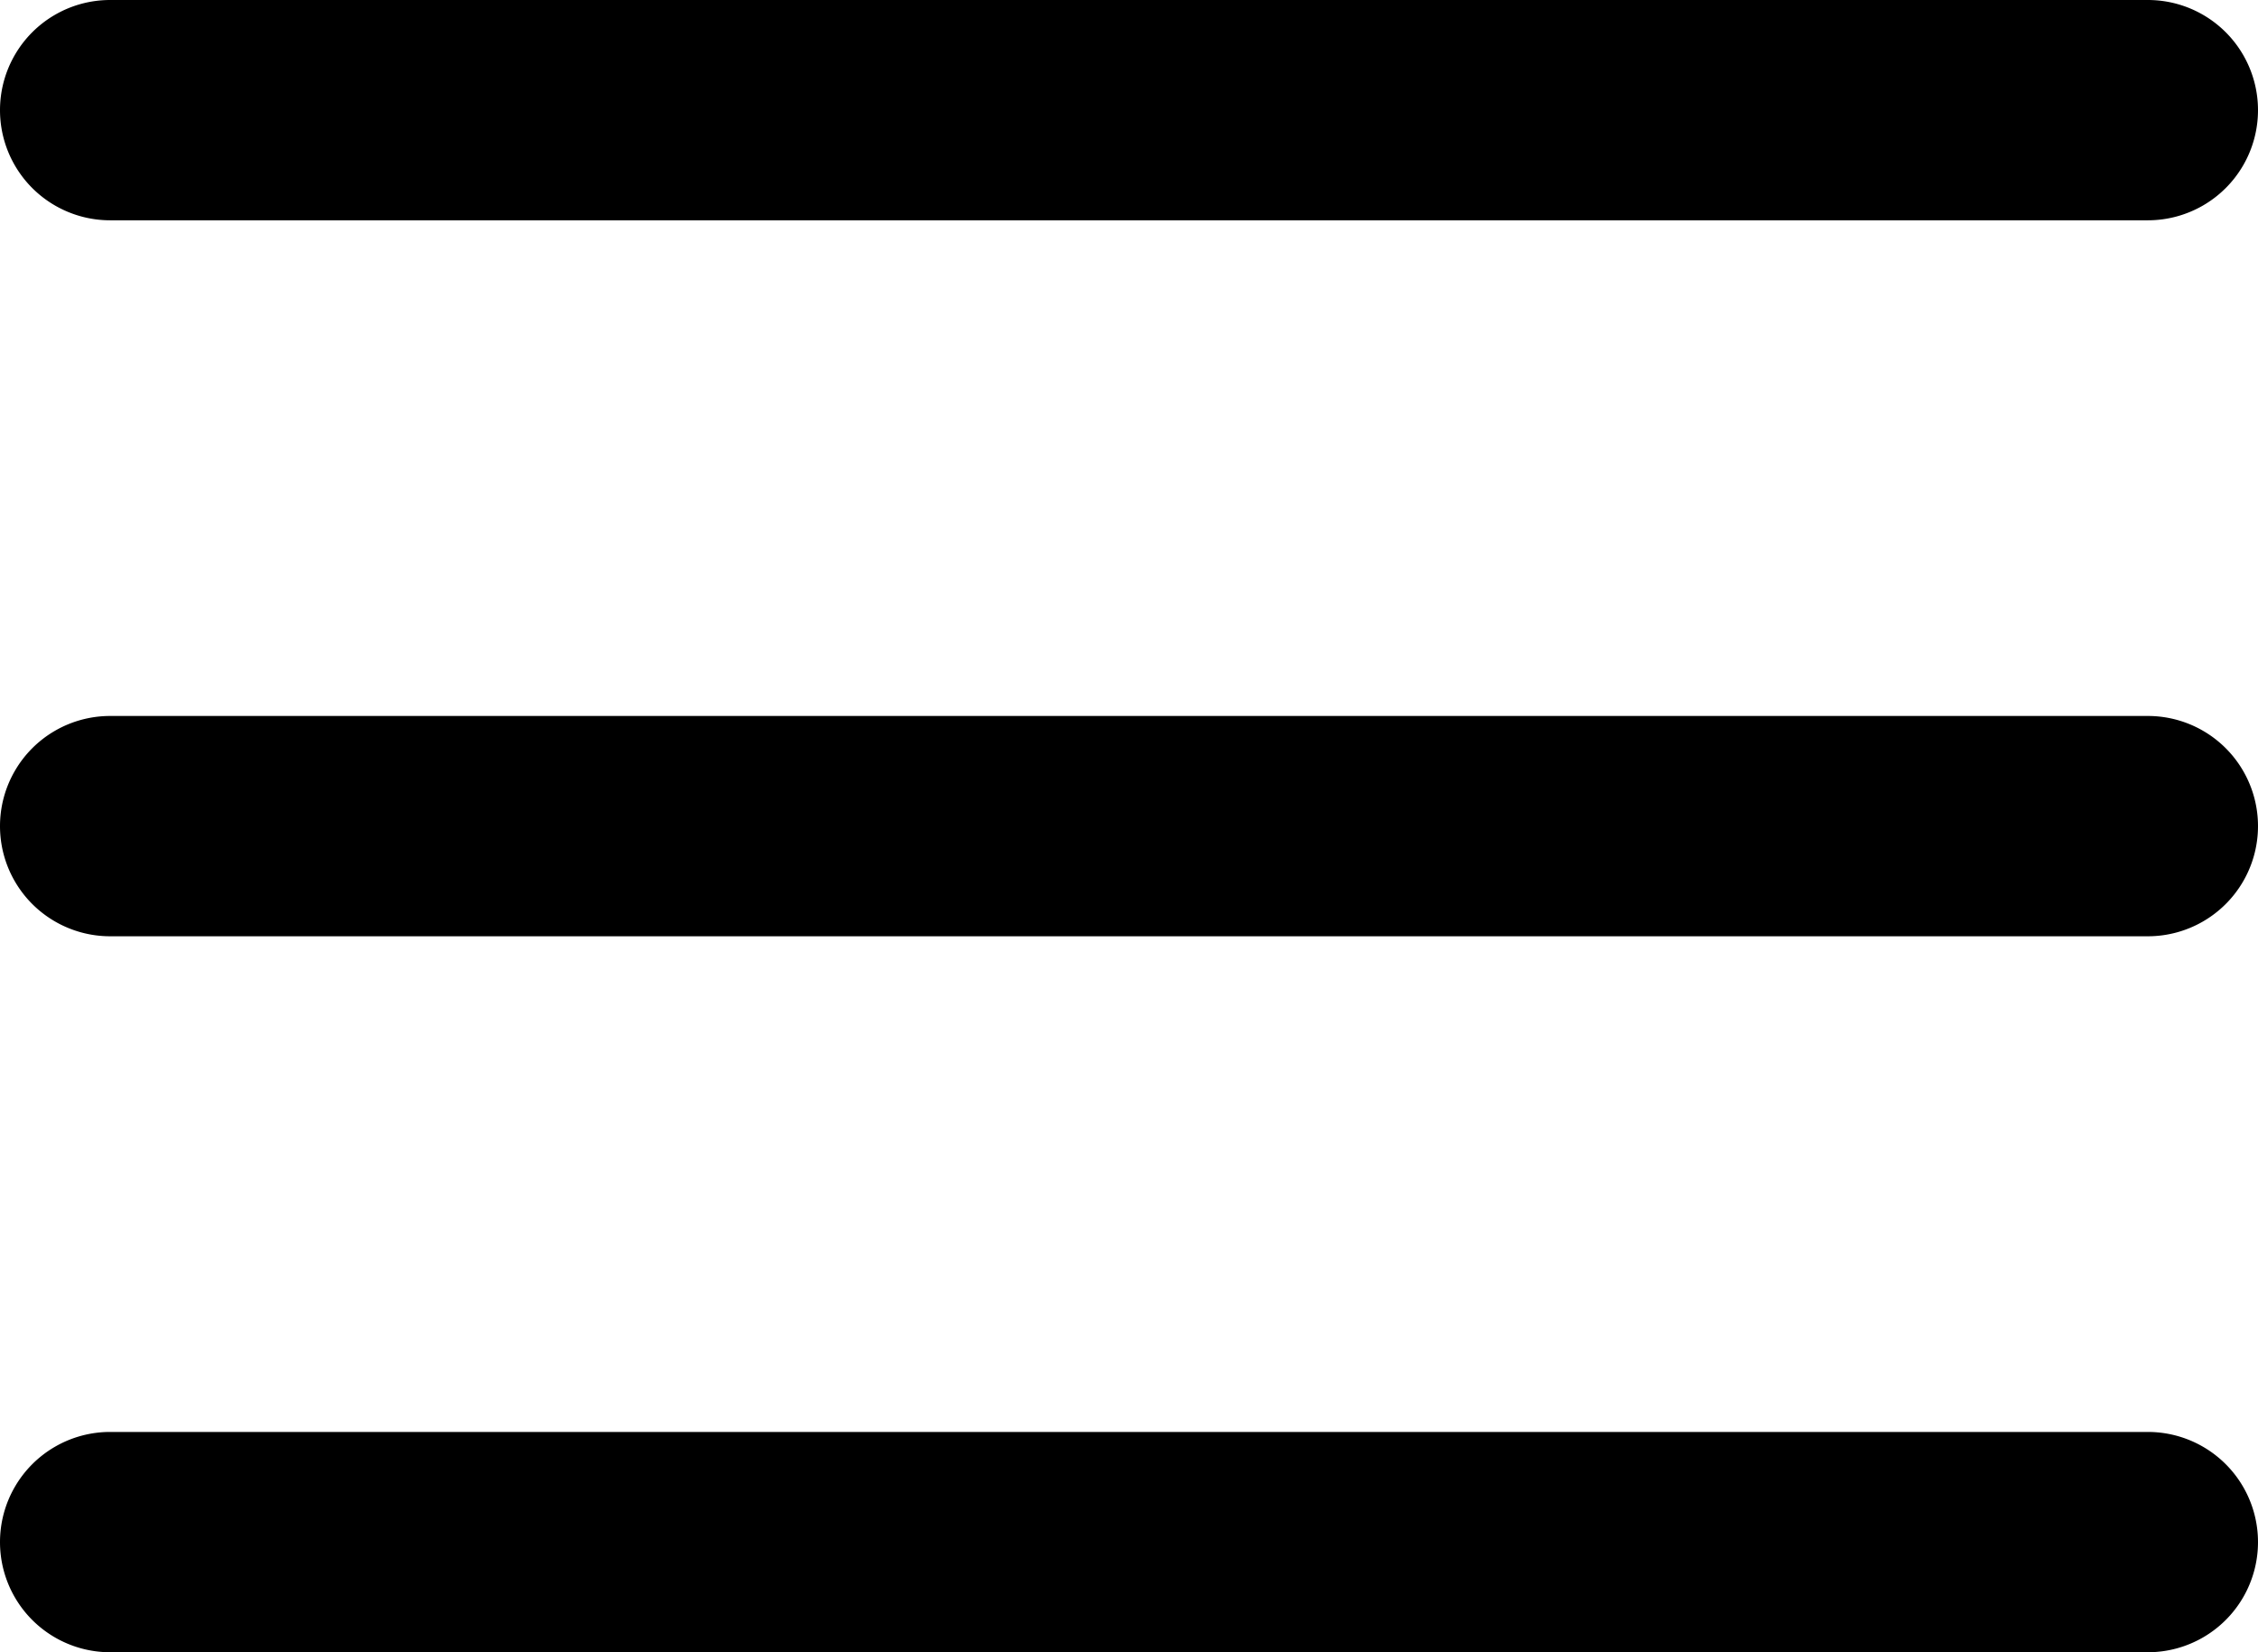
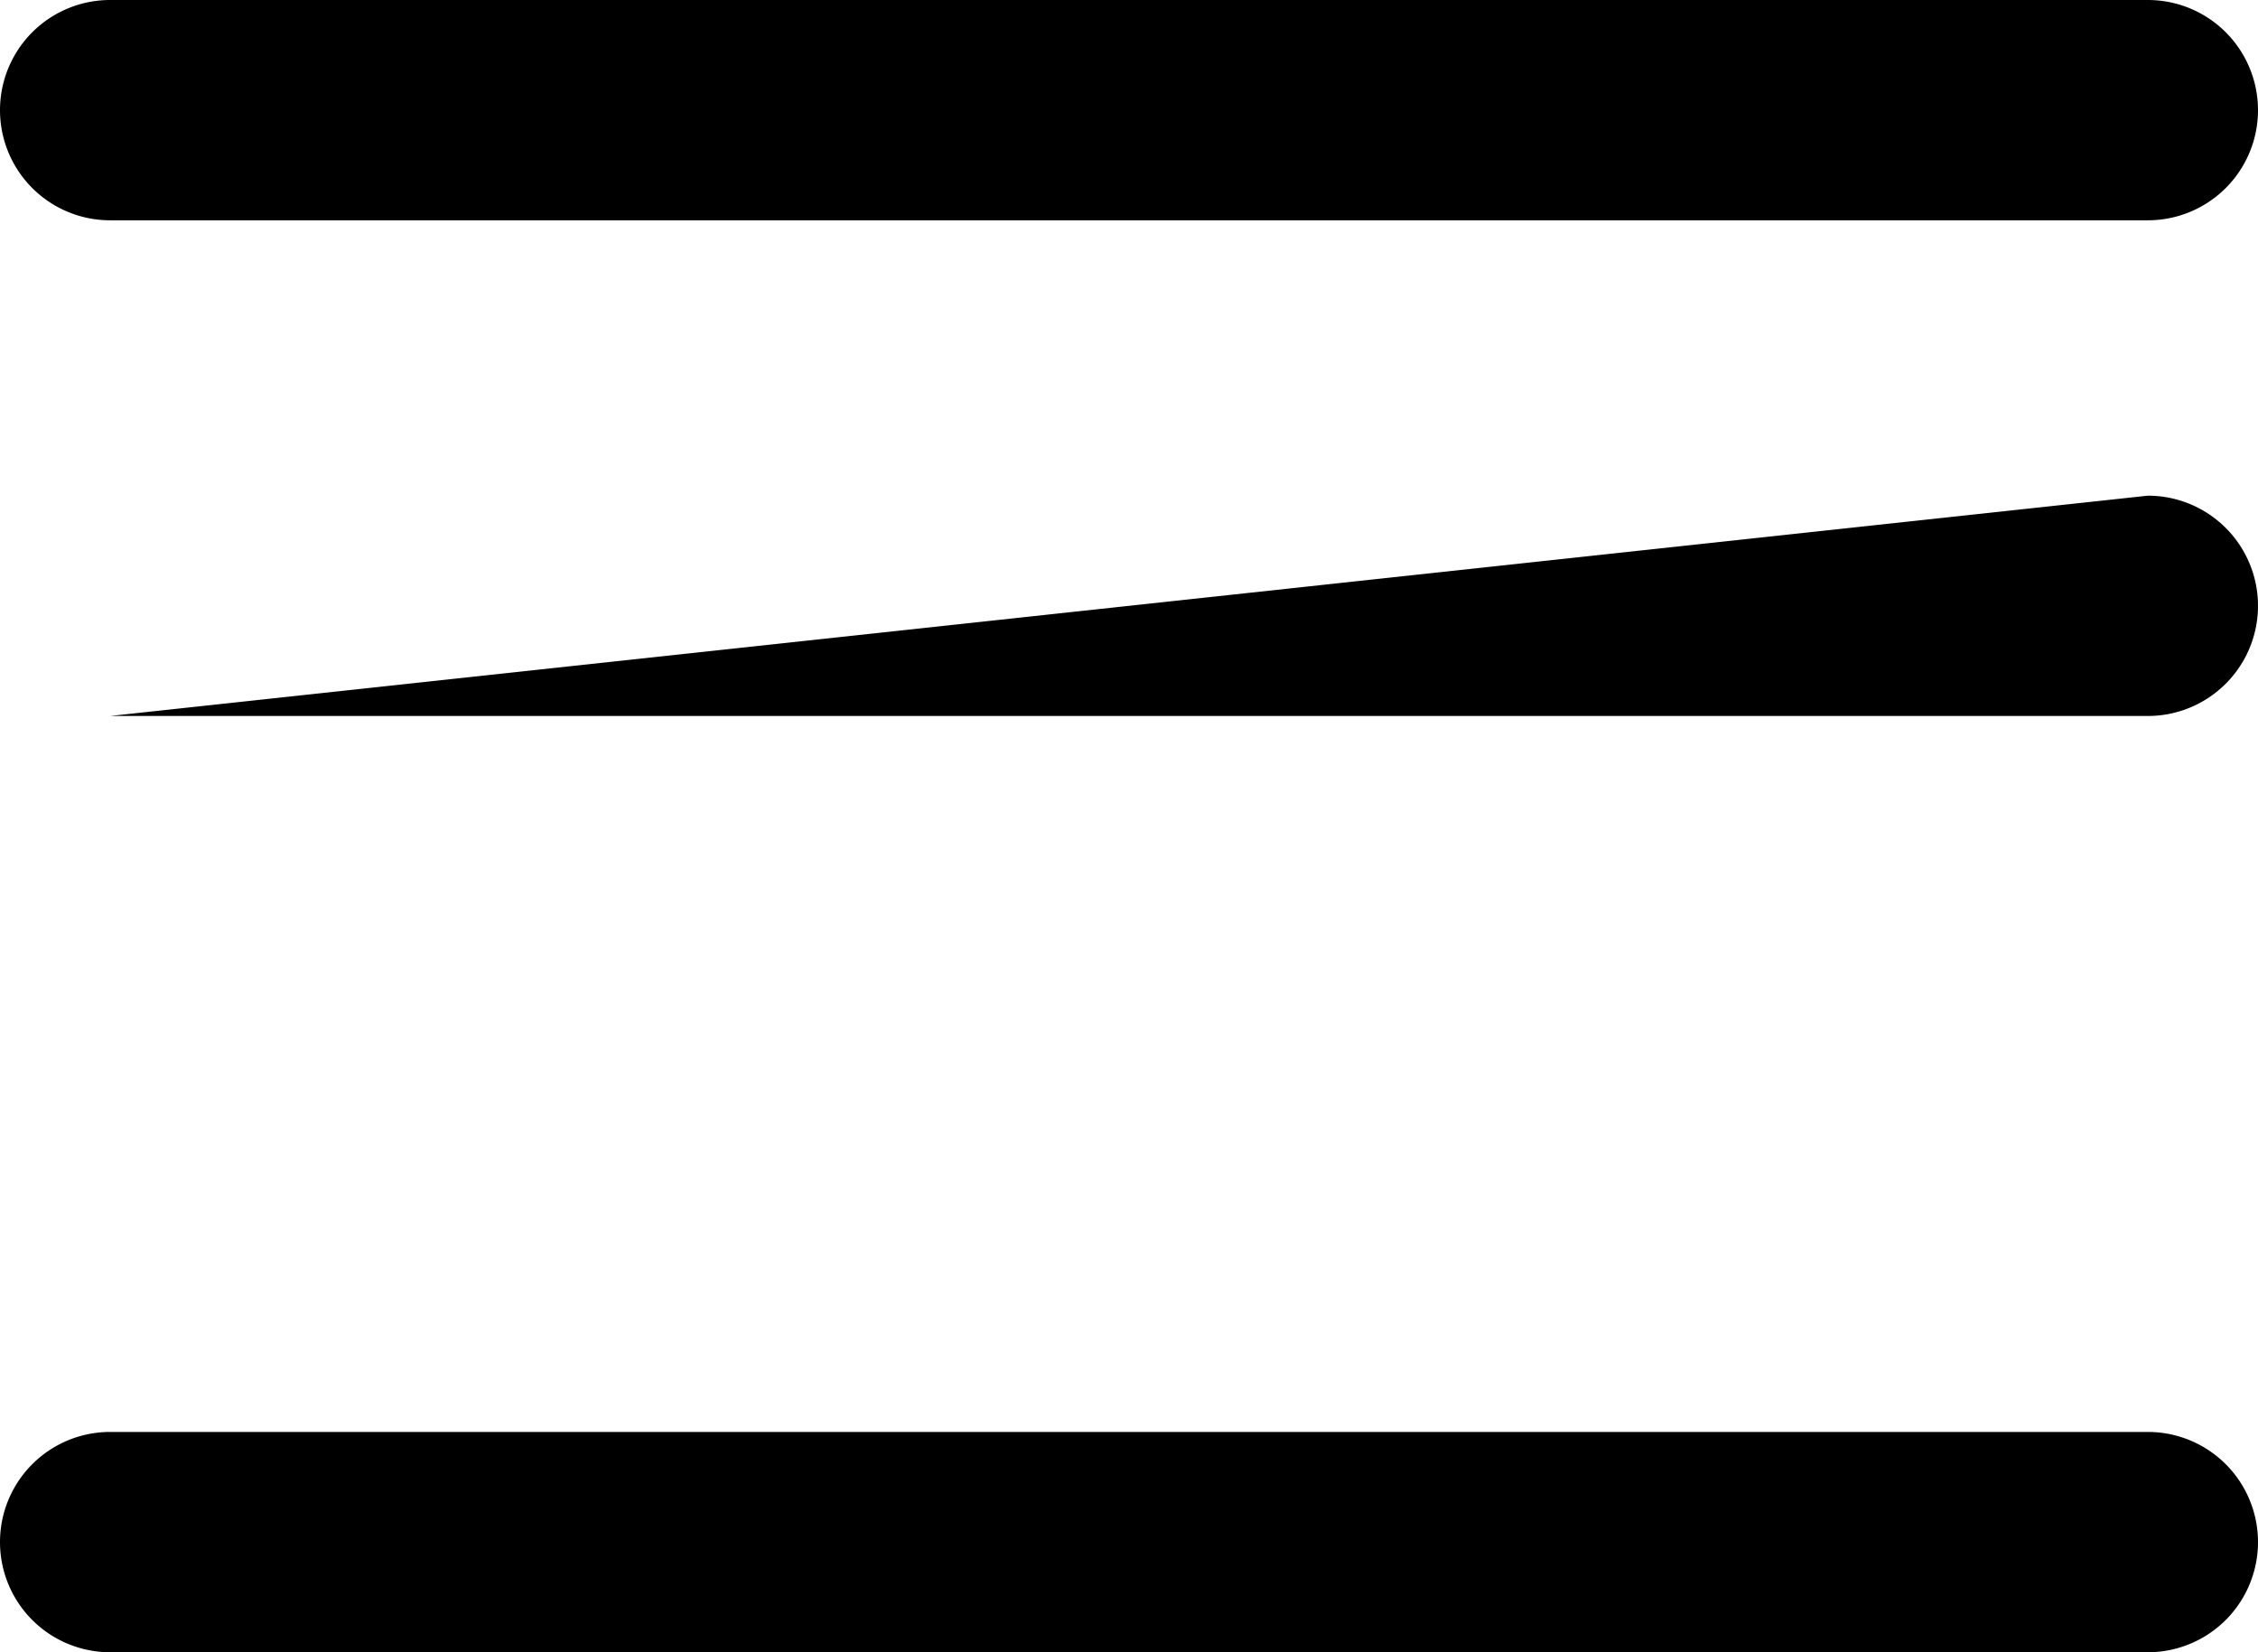
<svg xmlns="http://www.w3.org/2000/svg" viewBox="0 0 459.2 336">
  <g id="Слой_2" data-name="Слой 2">
    <g id="Слой_1-2" data-name="Слой 1">
-       <path d="M22.4,0a22.4,22.4,0,0,0,0,44.8H436.8a22.4,22.4,0,0,0,0-44.8Zm0,145.6a22.4,22.4,0,1,0,0,44.8H436.8a22.4,22.4,0,0,0,0-44.8Zm0,145.6a22.4,22.4,0,0,0,0,44.8H436.8a22.4,22.4,0,0,0,0-44.8Z" />
+       <path d="M22.4,0a22.4,22.4,0,0,0,0,44.8H436.8a22.4,22.4,0,0,0,0-44.8Zm0,145.6H436.8a22.4,22.4,0,0,0,0-44.8Zm0,145.6a22.4,22.4,0,0,0,0,44.8H436.8a22.4,22.4,0,0,0,0-44.8Z" />
    </g>
  </g>
</svg>